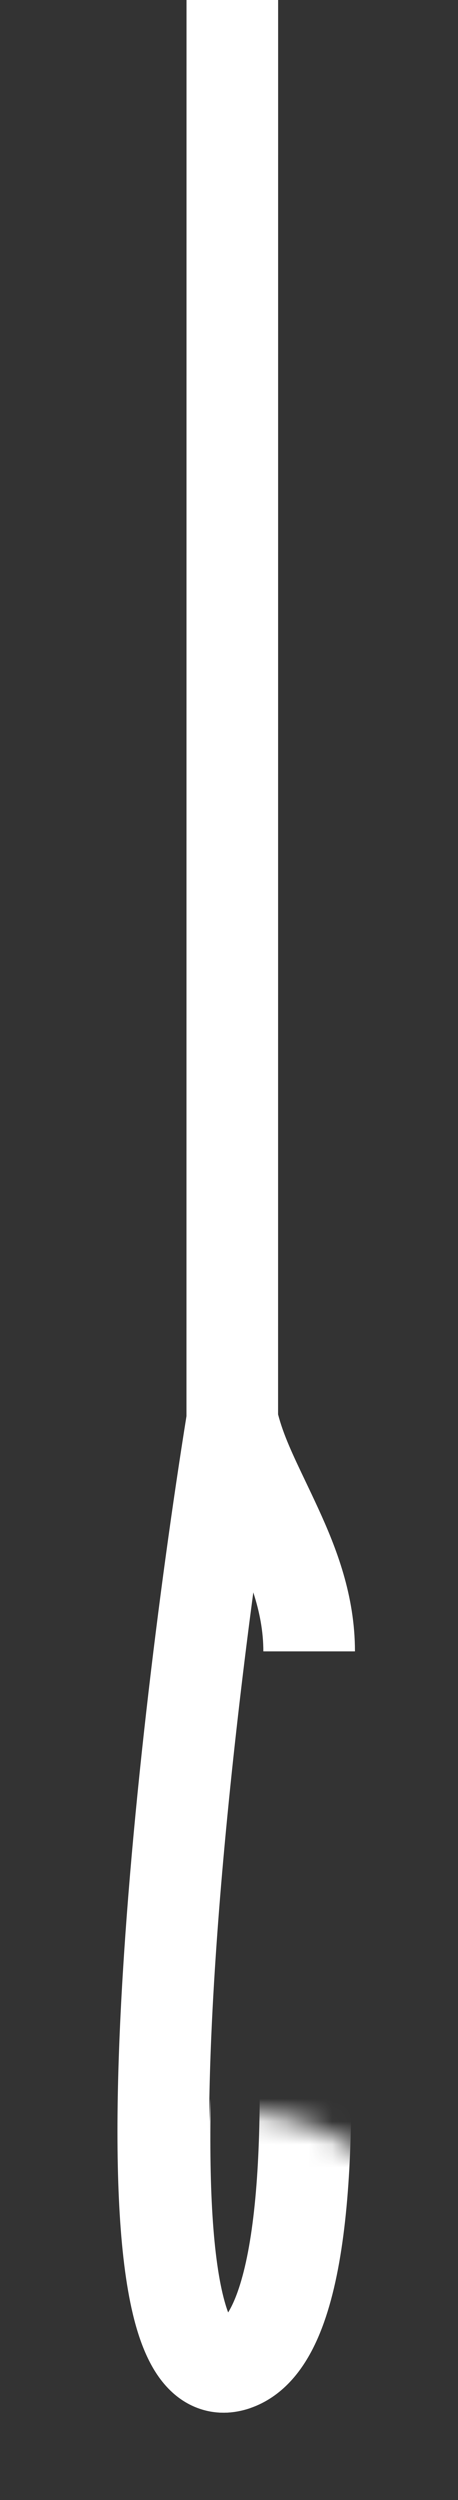
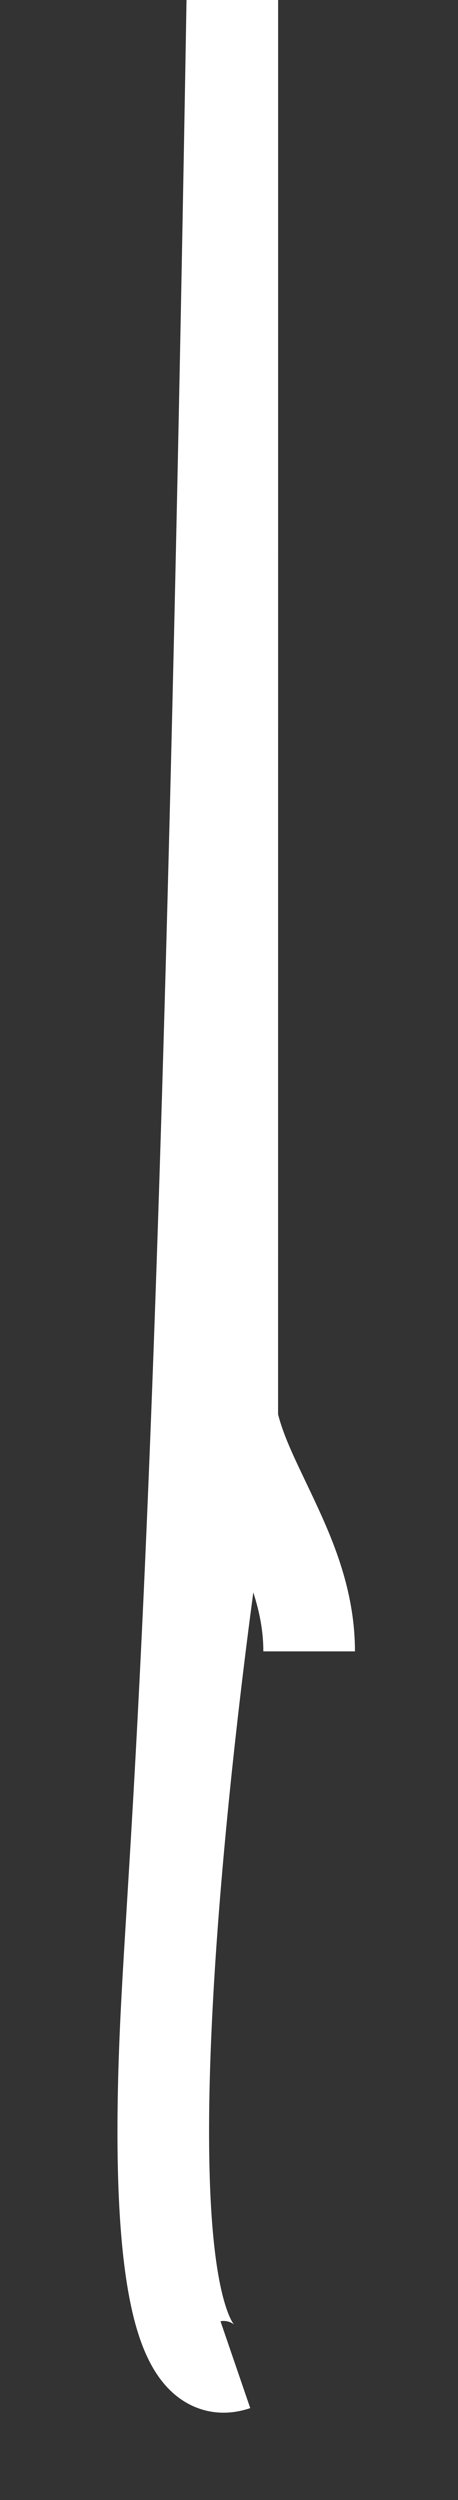
<svg xmlns="http://www.w3.org/2000/svg" width="20" height="109" viewBox="0 0 20 109" fill="none">
  <rect x="0" y="0" width="20" height="109" fill="#333333" stroke="none" />
  <mask id="mask0_101_58" style="mask-type:alpha" maskUnits="userSpaceOnUse" x="0" y="92" width="20" height="20">
    <path d="M10 112C15.523 112 20 107.523 20 102C20 96.477 15.523 92 10 92C4.477 92 0 96.477 0 102C0 107.523 4.477 112 10 112Z" fill="#4D4887" />
  </mask>
  <g mask="url(#mask0_101_58)">
-     <path d="M10.152 -316L10.147 61.051C10.197 70.328 10.247 61.611 10.298 61.899M10.298 61.899C12.664 75.383 15.769 101.218 10.278 103.101C4.669 105.024 7.954 76.434 10.298 61.899Z" stroke="white" stroke-width="4" />
-   </g>
-   <path fill-rule="evenodd" clip-rule="evenodd" d="M8.145 0L8.143 61.745C6.971 69.052 5.607 79.823 5.23 88.59C5.042 92.975 5.093 97.002 5.591 99.862C5.832 101.25 6.22 102.636 6.938 103.641C7.317 104.172 7.861 104.7 8.621 104.986C9.409 105.284 10.211 105.238 10.927 104.993L9.629 101.209C9.627 101.21 9.672 101.194 9.754 101.193C9.84 101.192 9.937 101.208 10.032 101.243C10.154 101.29 10.214 101.346 10.223 101.355C10.22 101.352 10.21 101.34 10.194 101.318C10.018 101.071 9.749 100.426 9.531 99.177C9.112 96.764 9.04 93.098 9.227 88.761C9.487 82.702 10.235 75.614 11.061 69.428C11.335 70.277 11.5 71.118 11.5 72H15.5C15.5 69.555 14.684 67.483 13.902 65.781C13.698 65.337 13.504 64.929 13.322 64.549C12.794 63.443 12.376 62.567 12.143 61.669L12.145 0H8.145Z" fill="white" />
+     </g>
+   <path fill-rule="evenodd" clip-rule="evenodd" d="M8.145 0C6.971 69.052 5.607 79.823 5.23 88.59C5.042 92.975 5.093 97.002 5.591 99.862C5.832 101.25 6.22 102.636 6.938 103.641C7.317 104.172 7.861 104.7 8.621 104.986C9.409 105.284 10.211 105.238 10.927 104.993L9.629 101.209C9.627 101.21 9.672 101.194 9.754 101.193C9.84 101.192 9.937 101.208 10.032 101.243C10.154 101.29 10.214 101.346 10.223 101.355C10.22 101.352 10.21 101.34 10.194 101.318C10.018 101.071 9.749 100.426 9.531 99.177C9.112 96.764 9.04 93.098 9.227 88.761C9.487 82.702 10.235 75.614 11.061 69.428C11.335 70.277 11.5 71.118 11.5 72H15.5C15.5 69.555 14.684 67.483 13.902 65.781C13.698 65.337 13.504 64.929 13.322 64.549C12.794 63.443 12.376 62.567 12.143 61.669L12.145 0H8.145Z" fill="white" />
</svg>